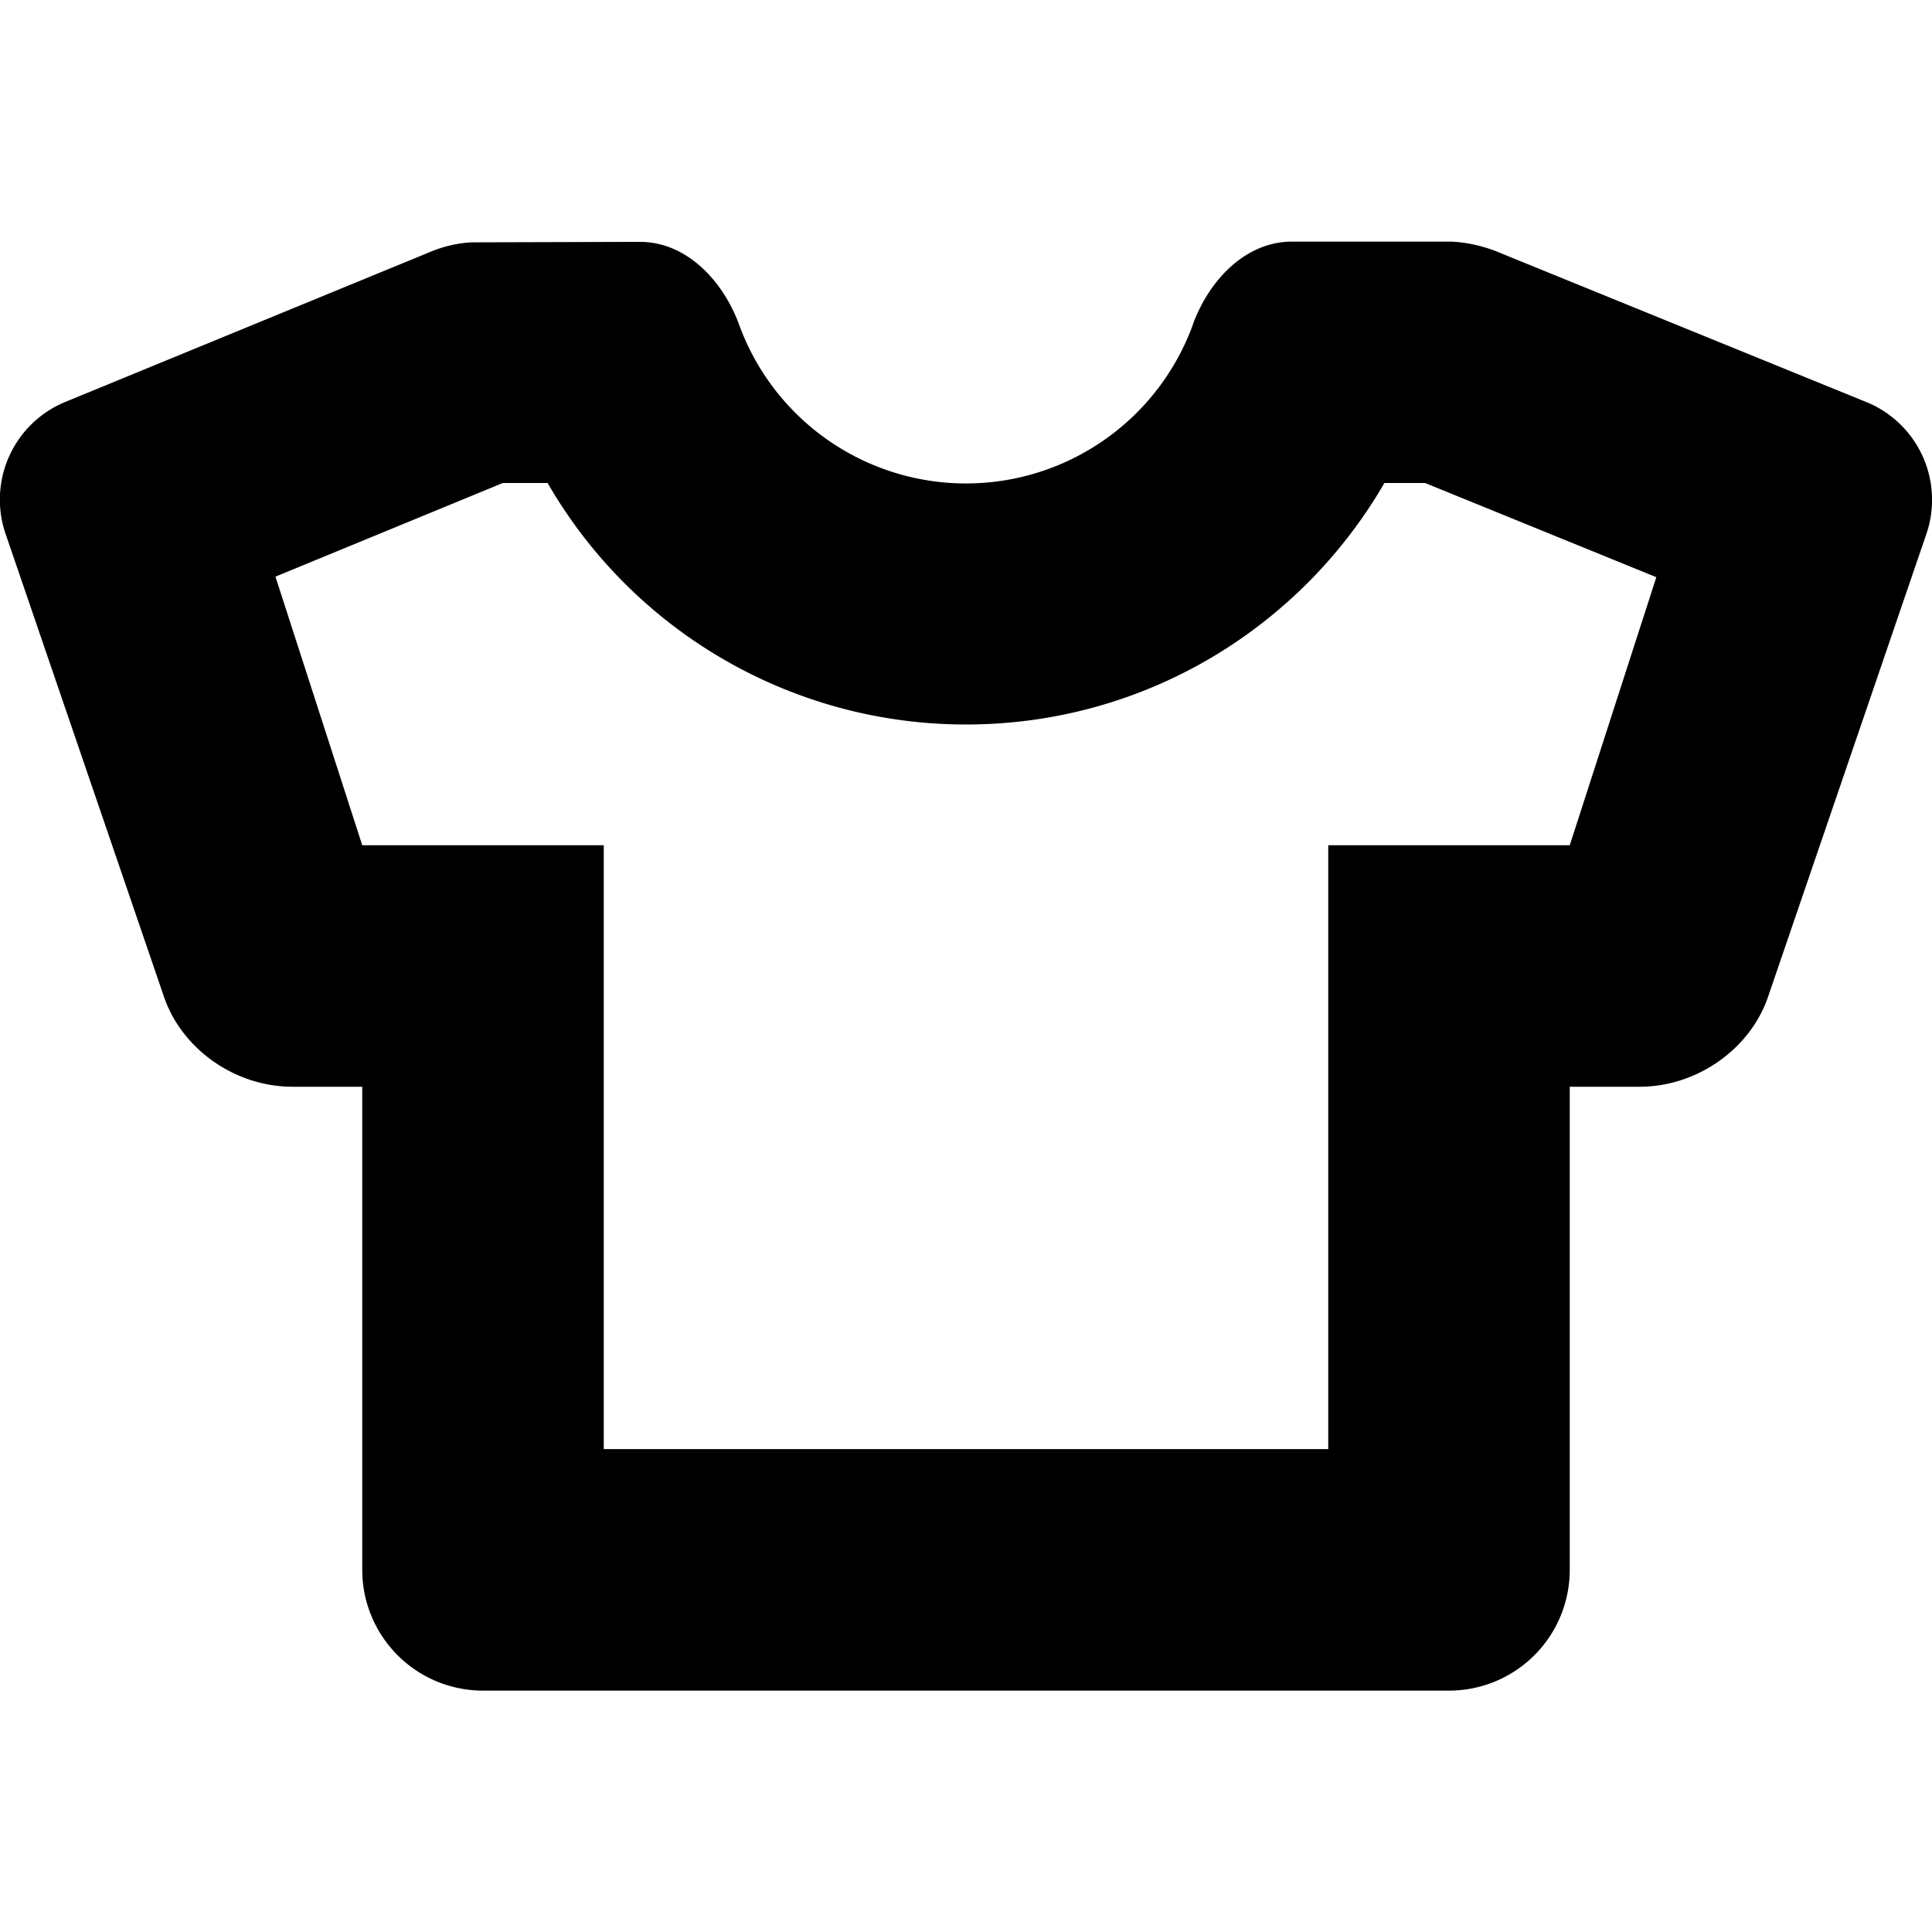
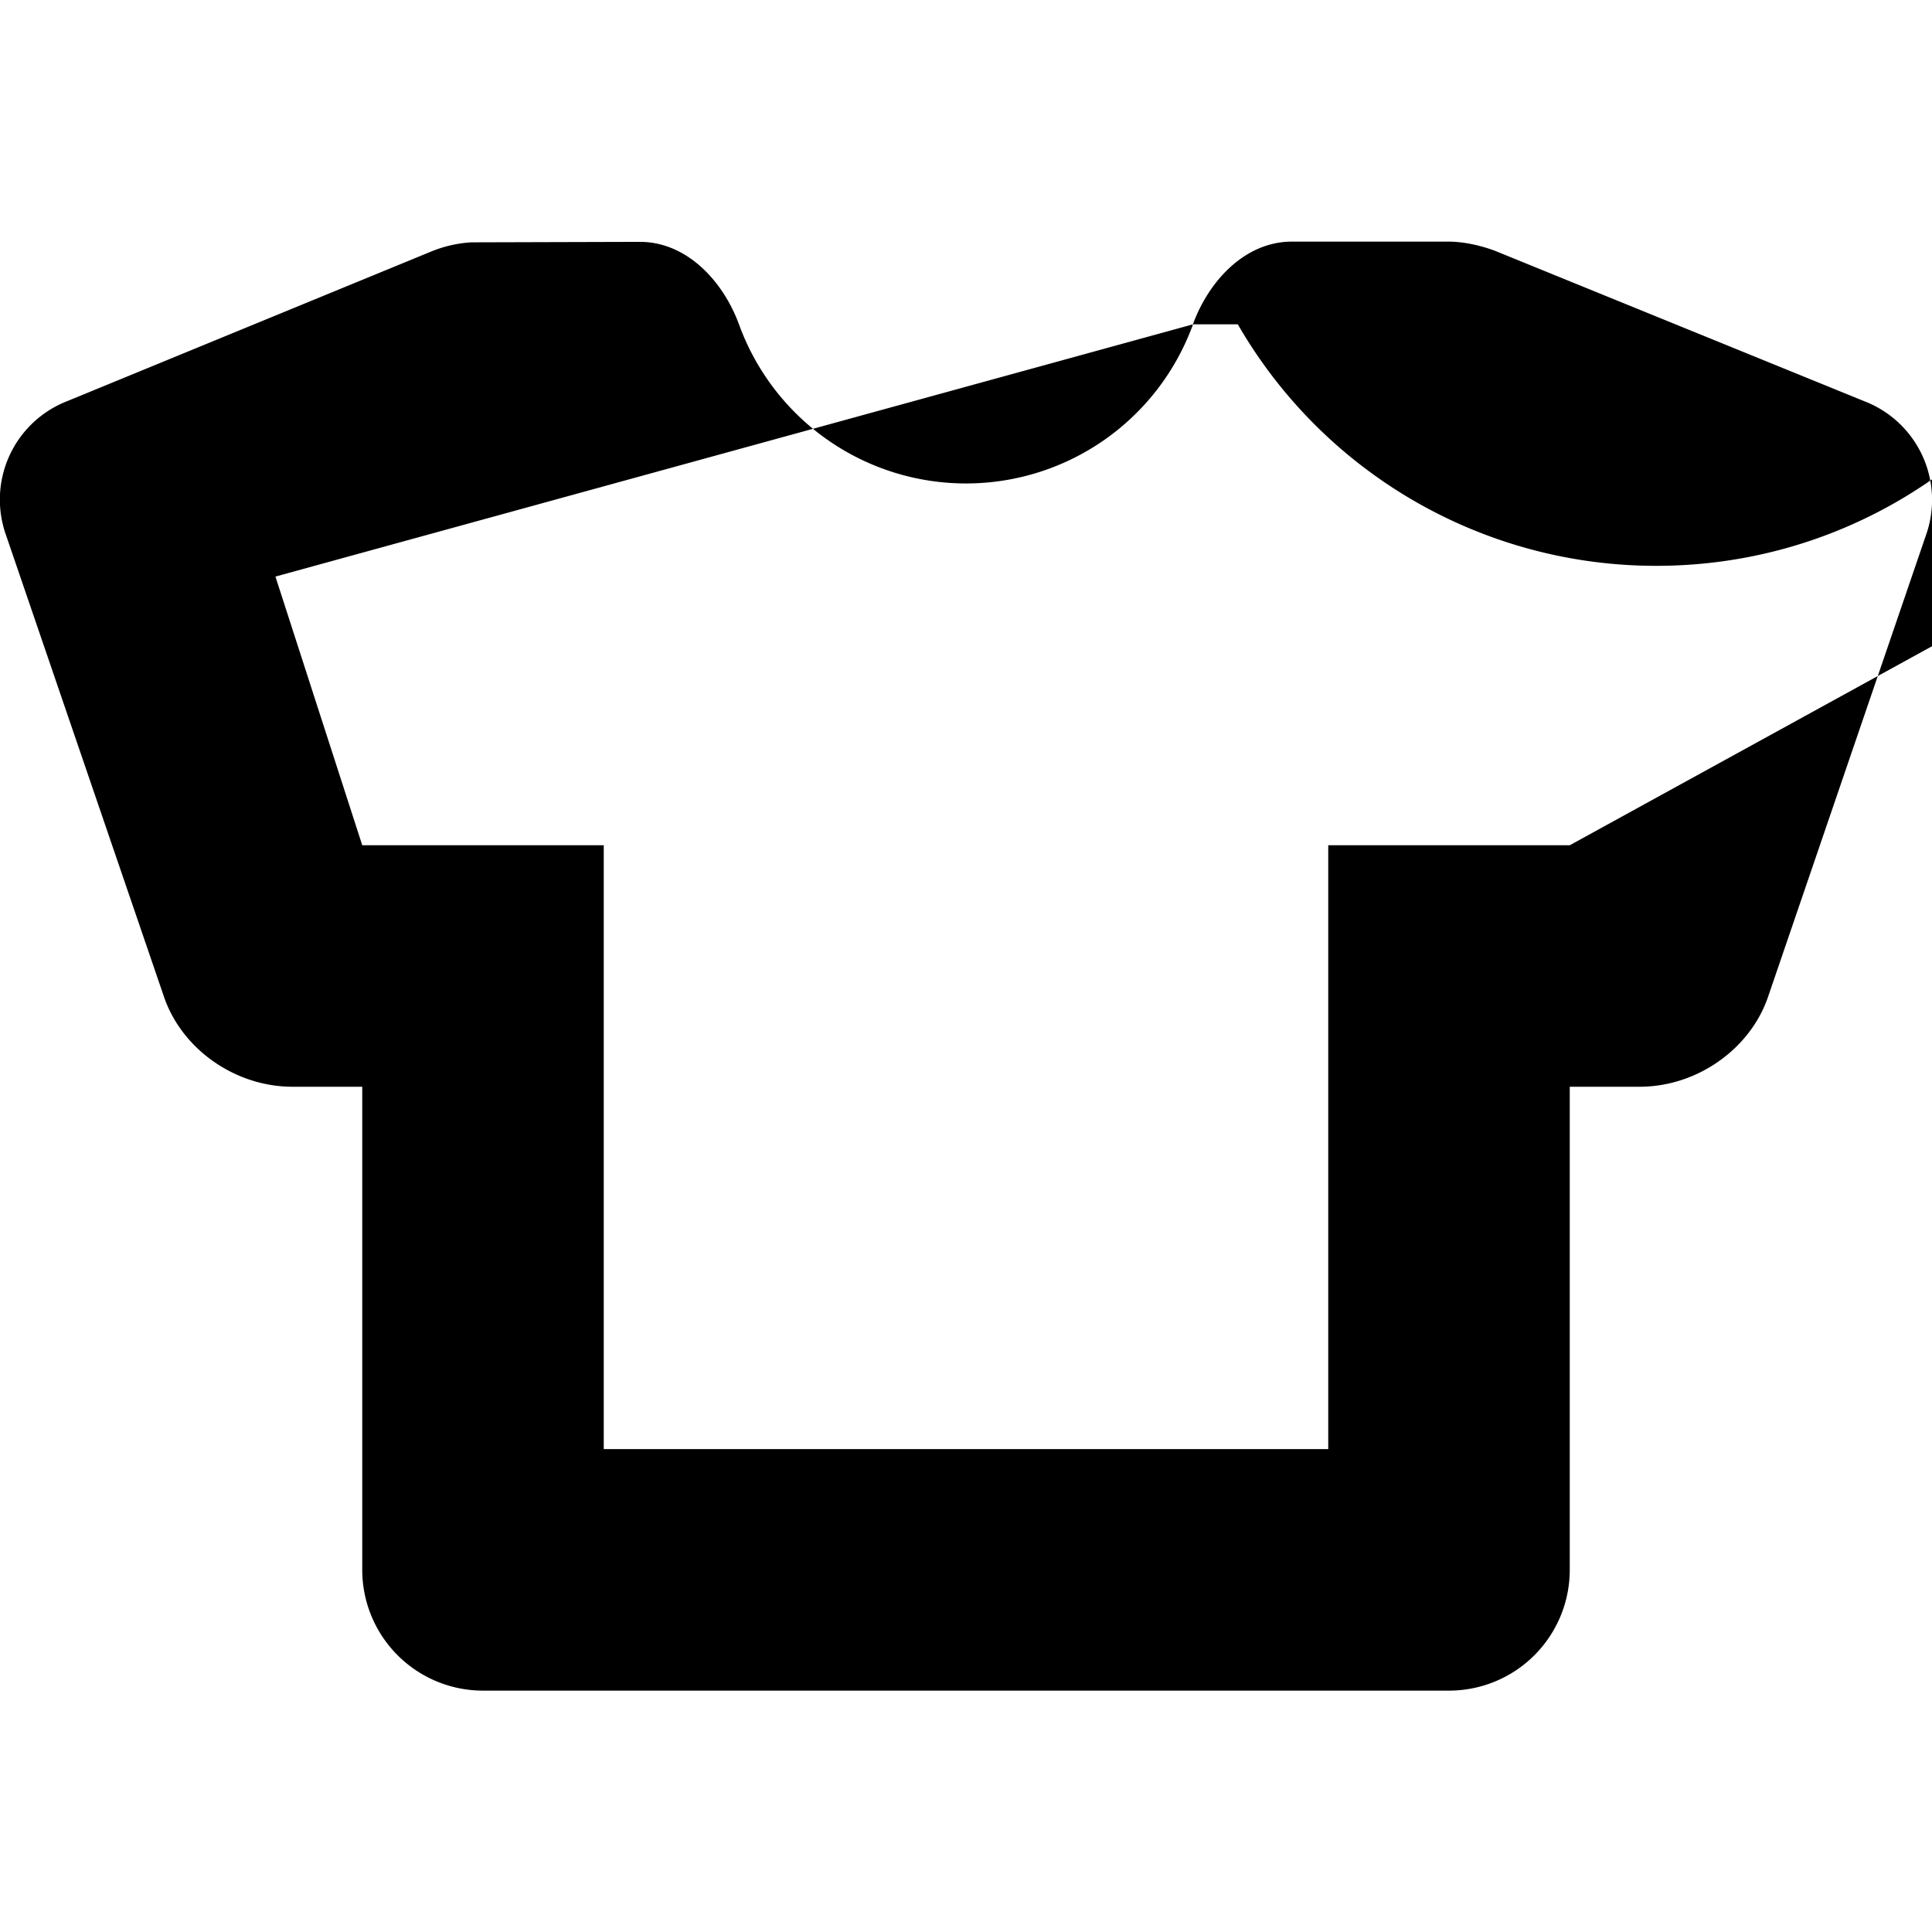
<svg xmlns="http://www.w3.org/2000/svg" width="16" height="16" viewBox="0 0 16 16">
-   <path fill-rule="evenodd" clip-rule="evenodd" d="M9.88 2.686a2 2 0 0 1-3.759.003c-.133-.364-.436-.687-.823-.686l-1.395.004a1.035 1.035 0 0 0-.332.076L.557 3.322a.875.875 0 0 0-.506 1.113l1.307 3.82c.148.433.588.745 1.065.745H3v4.001a1 1 0 0 0 1 1h8a1 1 0 0 0 1-1V9h.578c.476 0 .916-.312 1.064-.744l1.306-3.818a.875.875 0 0 0-.508-1.115L12.388 2.08s-.185-.077-.388-.079h-1.301c-.386 0-.687.322-.82.685ZM2.28 4.776 4.164 4h.371a3.998 3.998 0 0 0 3.465 2c1.48 0 2.773-.804 3.465-2h.337l1.915.78L13 7h-2v5.001H5V7H3l-.719-2.225Z" />
+   <path fill-rule="evenodd" clip-rule="evenodd" d="M9.88 2.686a2 2 0 0 1-3.759.003c-.133-.364-.436-.687-.823-.686l-1.395.004a1.035 1.035 0 0 0-.332.076L.557 3.322a.875.875 0 0 0-.506 1.113l1.307 3.82c.148.433.588.745 1.065.745H3v4.001a1 1 0 0 0 1 1h8a1 1 0 0 0 1-1V9h.578c.476 0 .916-.312 1.064-.744l1.306-3.818a.875.875 0 0 0-.508-1.115L12.388 2.08s-.185-.077-.388-.079h-1.301c-.386 0-.687.322-.82.685Zh.371a3.998 3.998 0 0 0 3.465 2c1.48 0 2.773-.804 3.465-2h.337l1.915.78L13 7h-2v5.001H5V7H3l-.719-2.225Z" />
</svg>